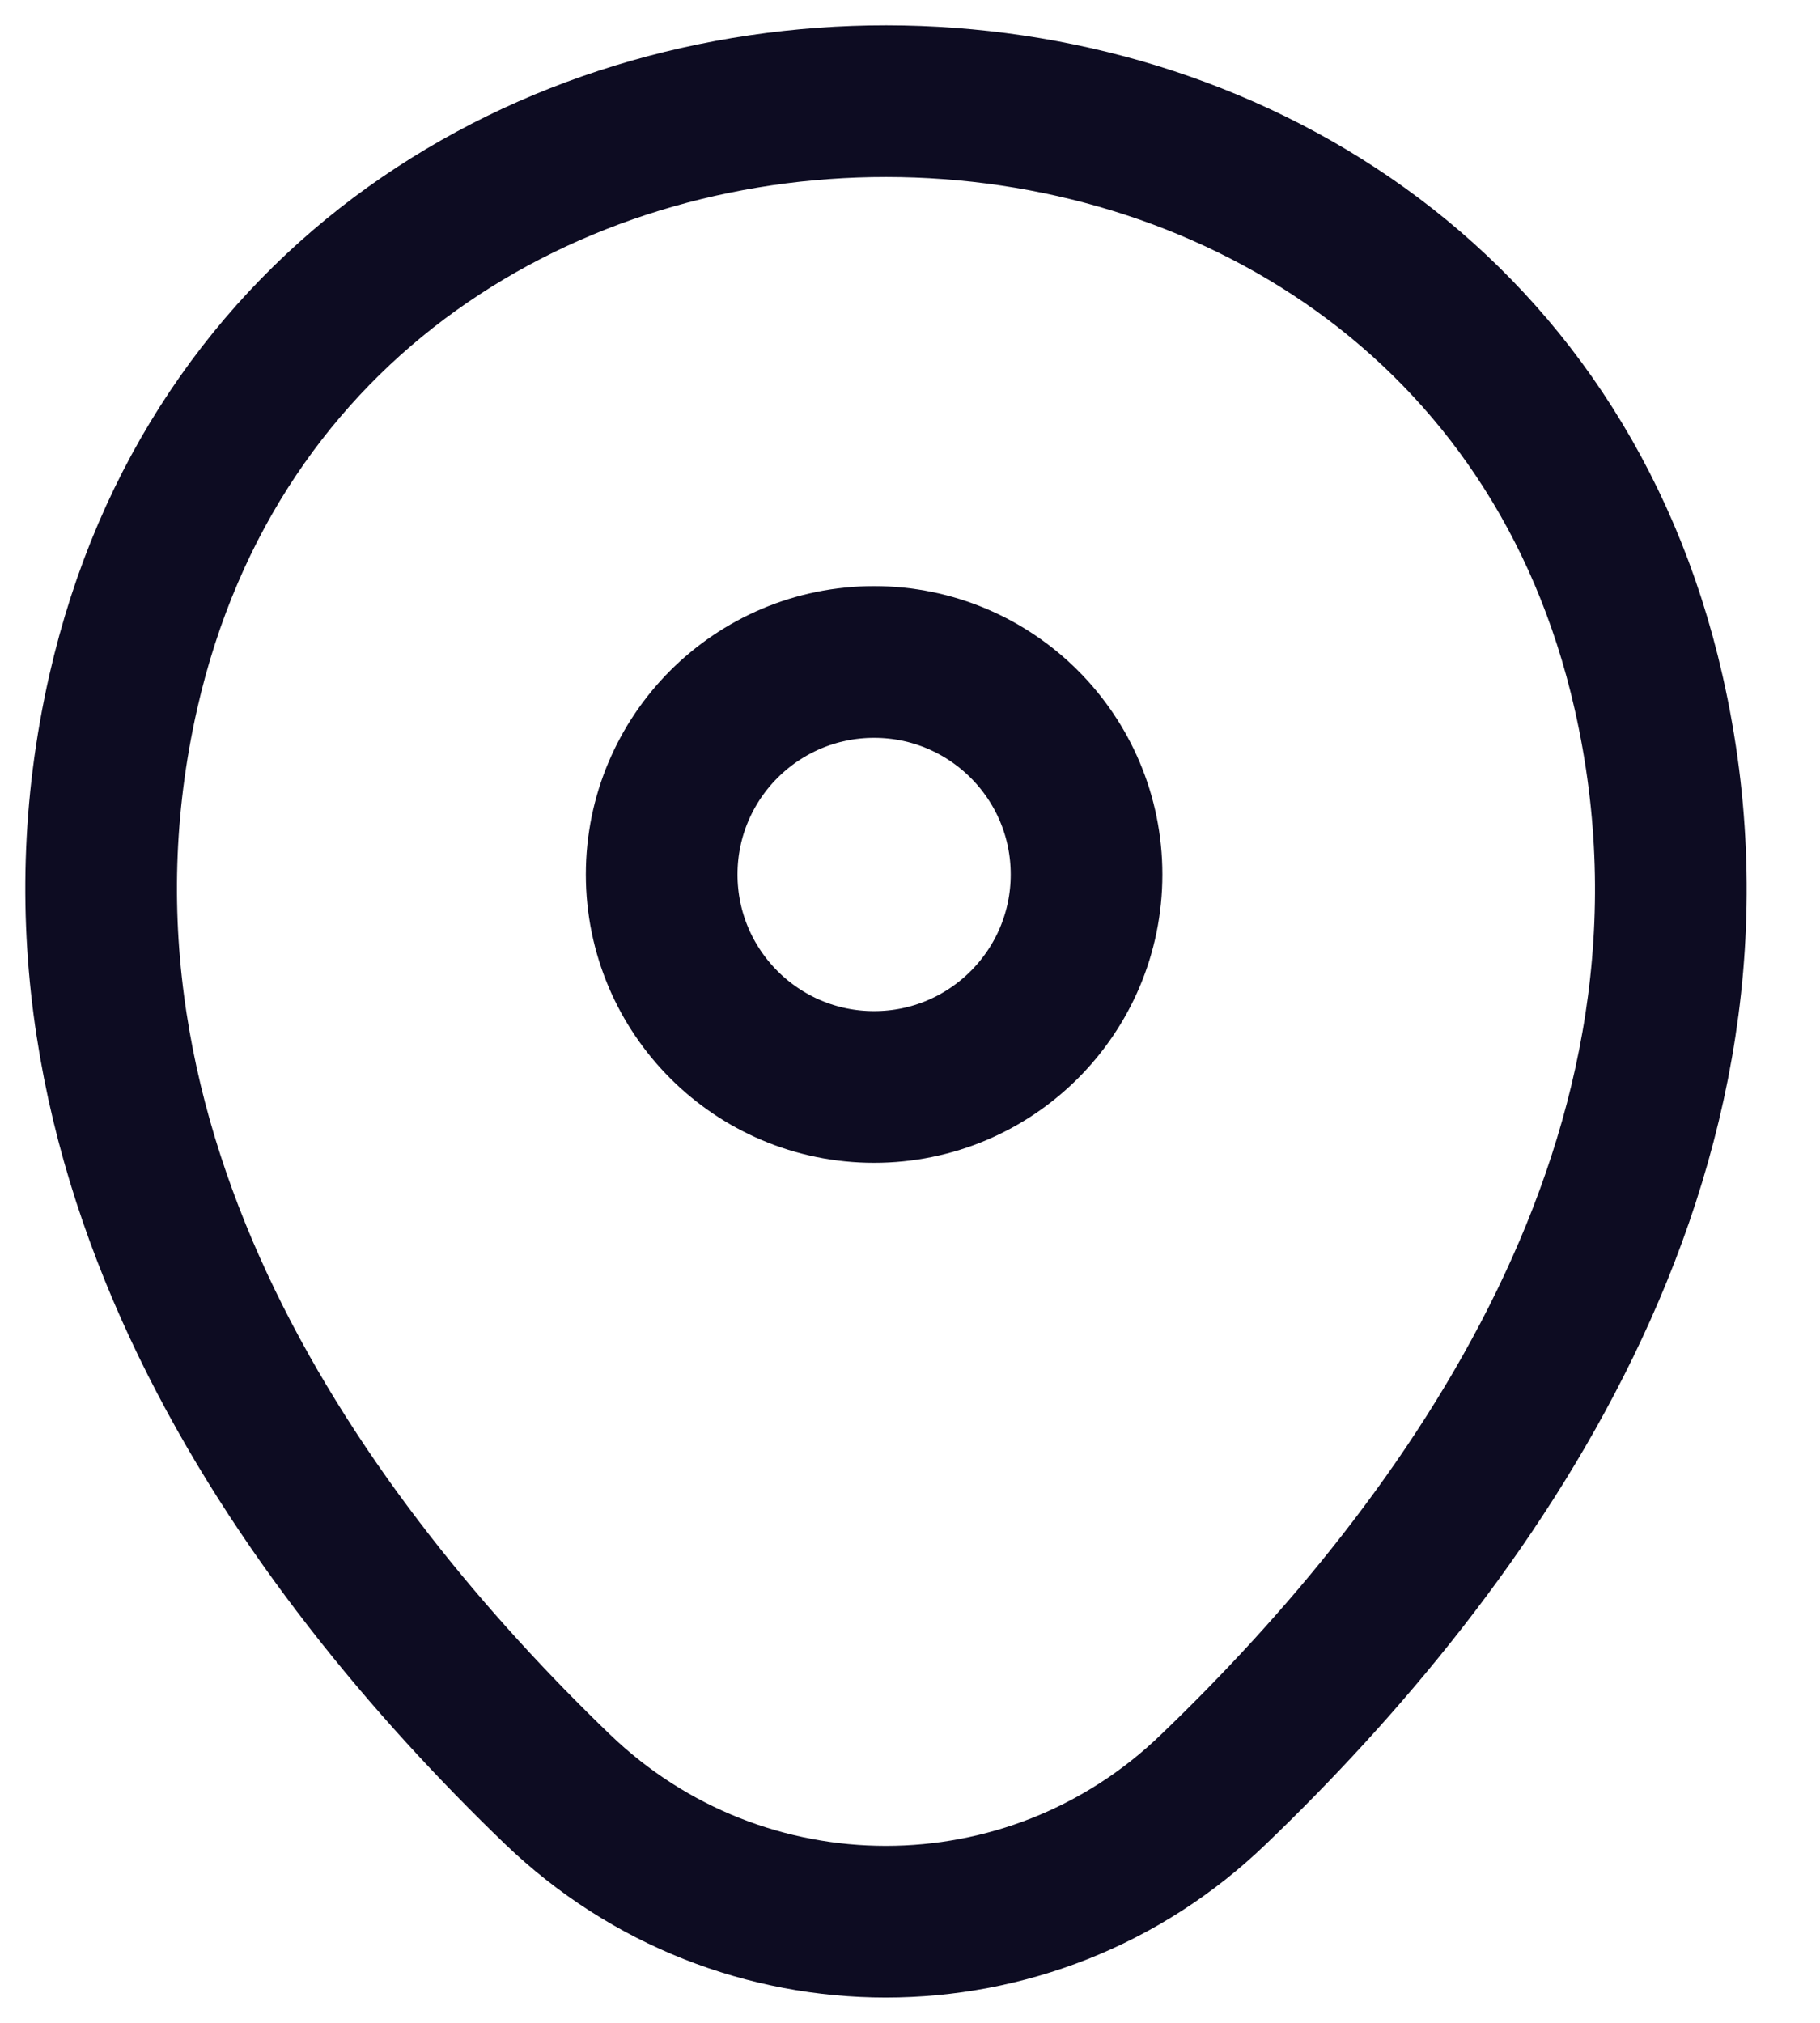
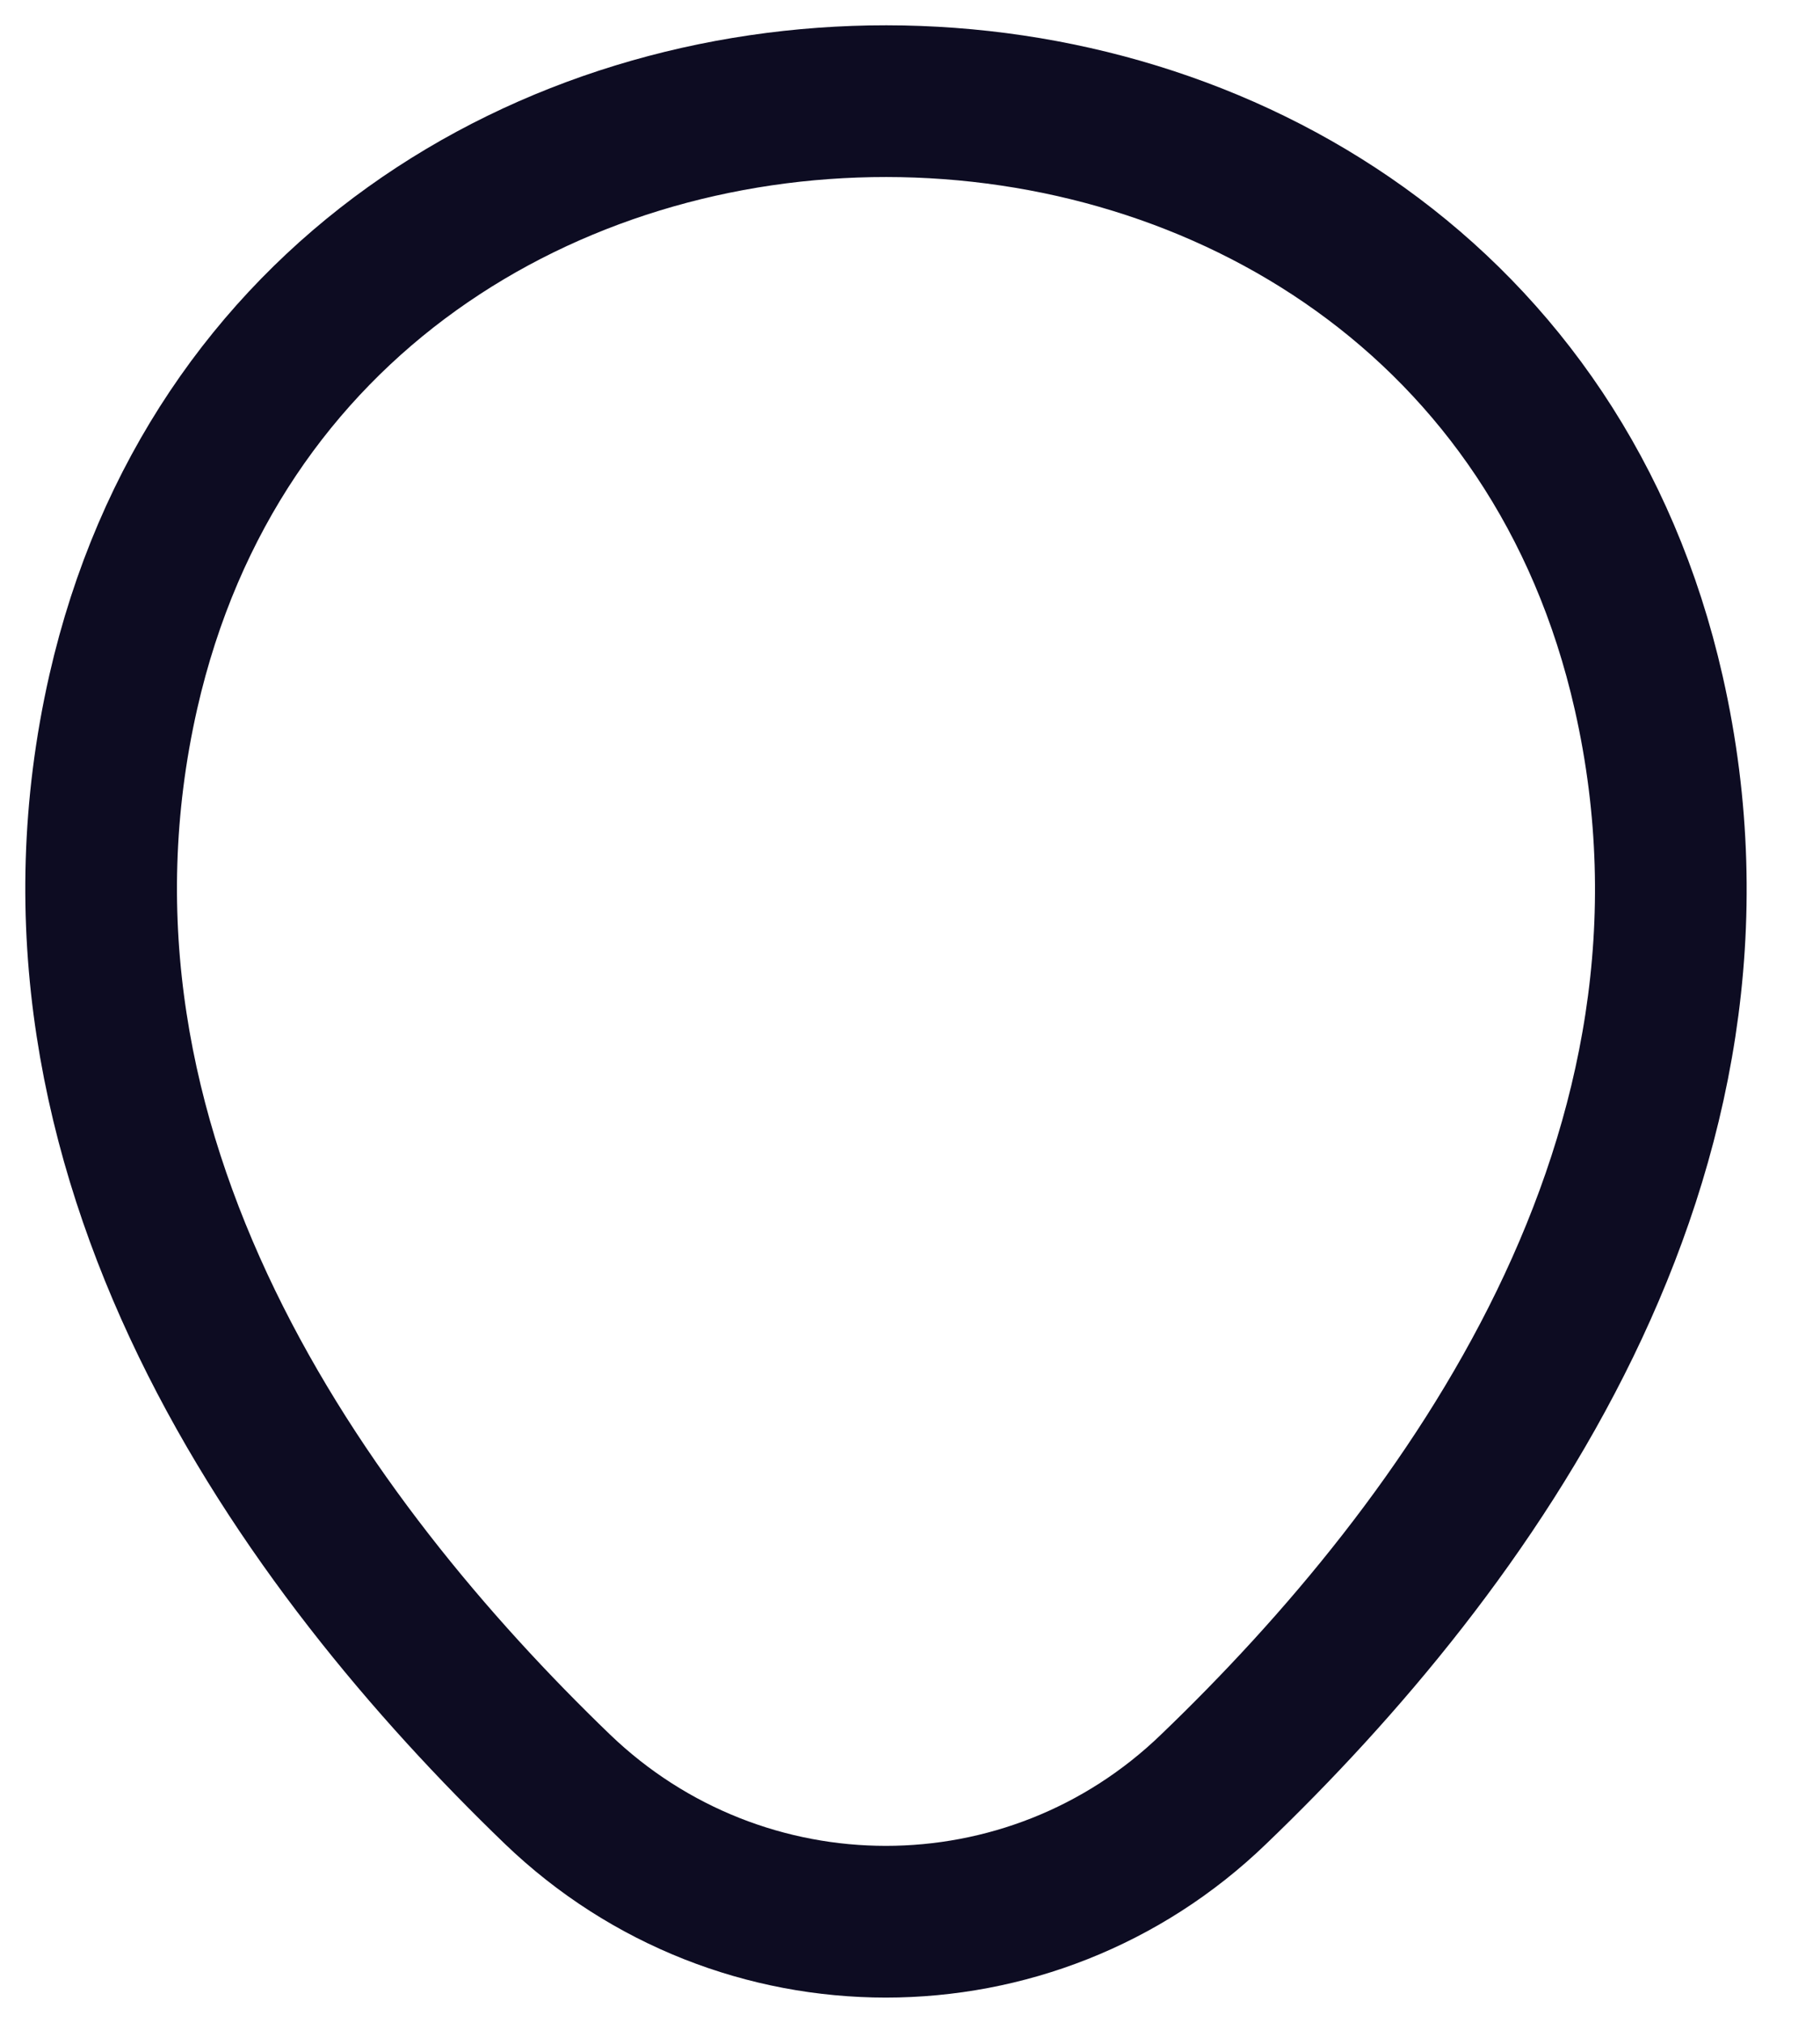
<svg xmlns="http://www.w3.org/2000/svg" width="18" height="20" viewBox="0 0 18 20" fill="none">
-   <path d="M8.645 10.747C9.806 10.747 10.746 9.806 10.746 8.646C10.746 7.486 9.806 6.545 8.645 6.545C7.485 6.545 6.544 7.486 6.544 8.646C6.544 9.806 7.485 10.747 8.645 10.747Z" stroke="#0D0C22" stroke-width="1.5" />
  <path d="M1.219 6.842C2.992 -0.953 14.542 -0.944 16.306 6.851C17.342 11.425 14.497 15.296 12.003 17.69C10.194 19.437 7.331 19.437 5.513 17.69C3.028 15.296 0.183 11.416 1.219 6.842Z" stroke="#0D0C22" stroke-width="1.5" />
</svg>